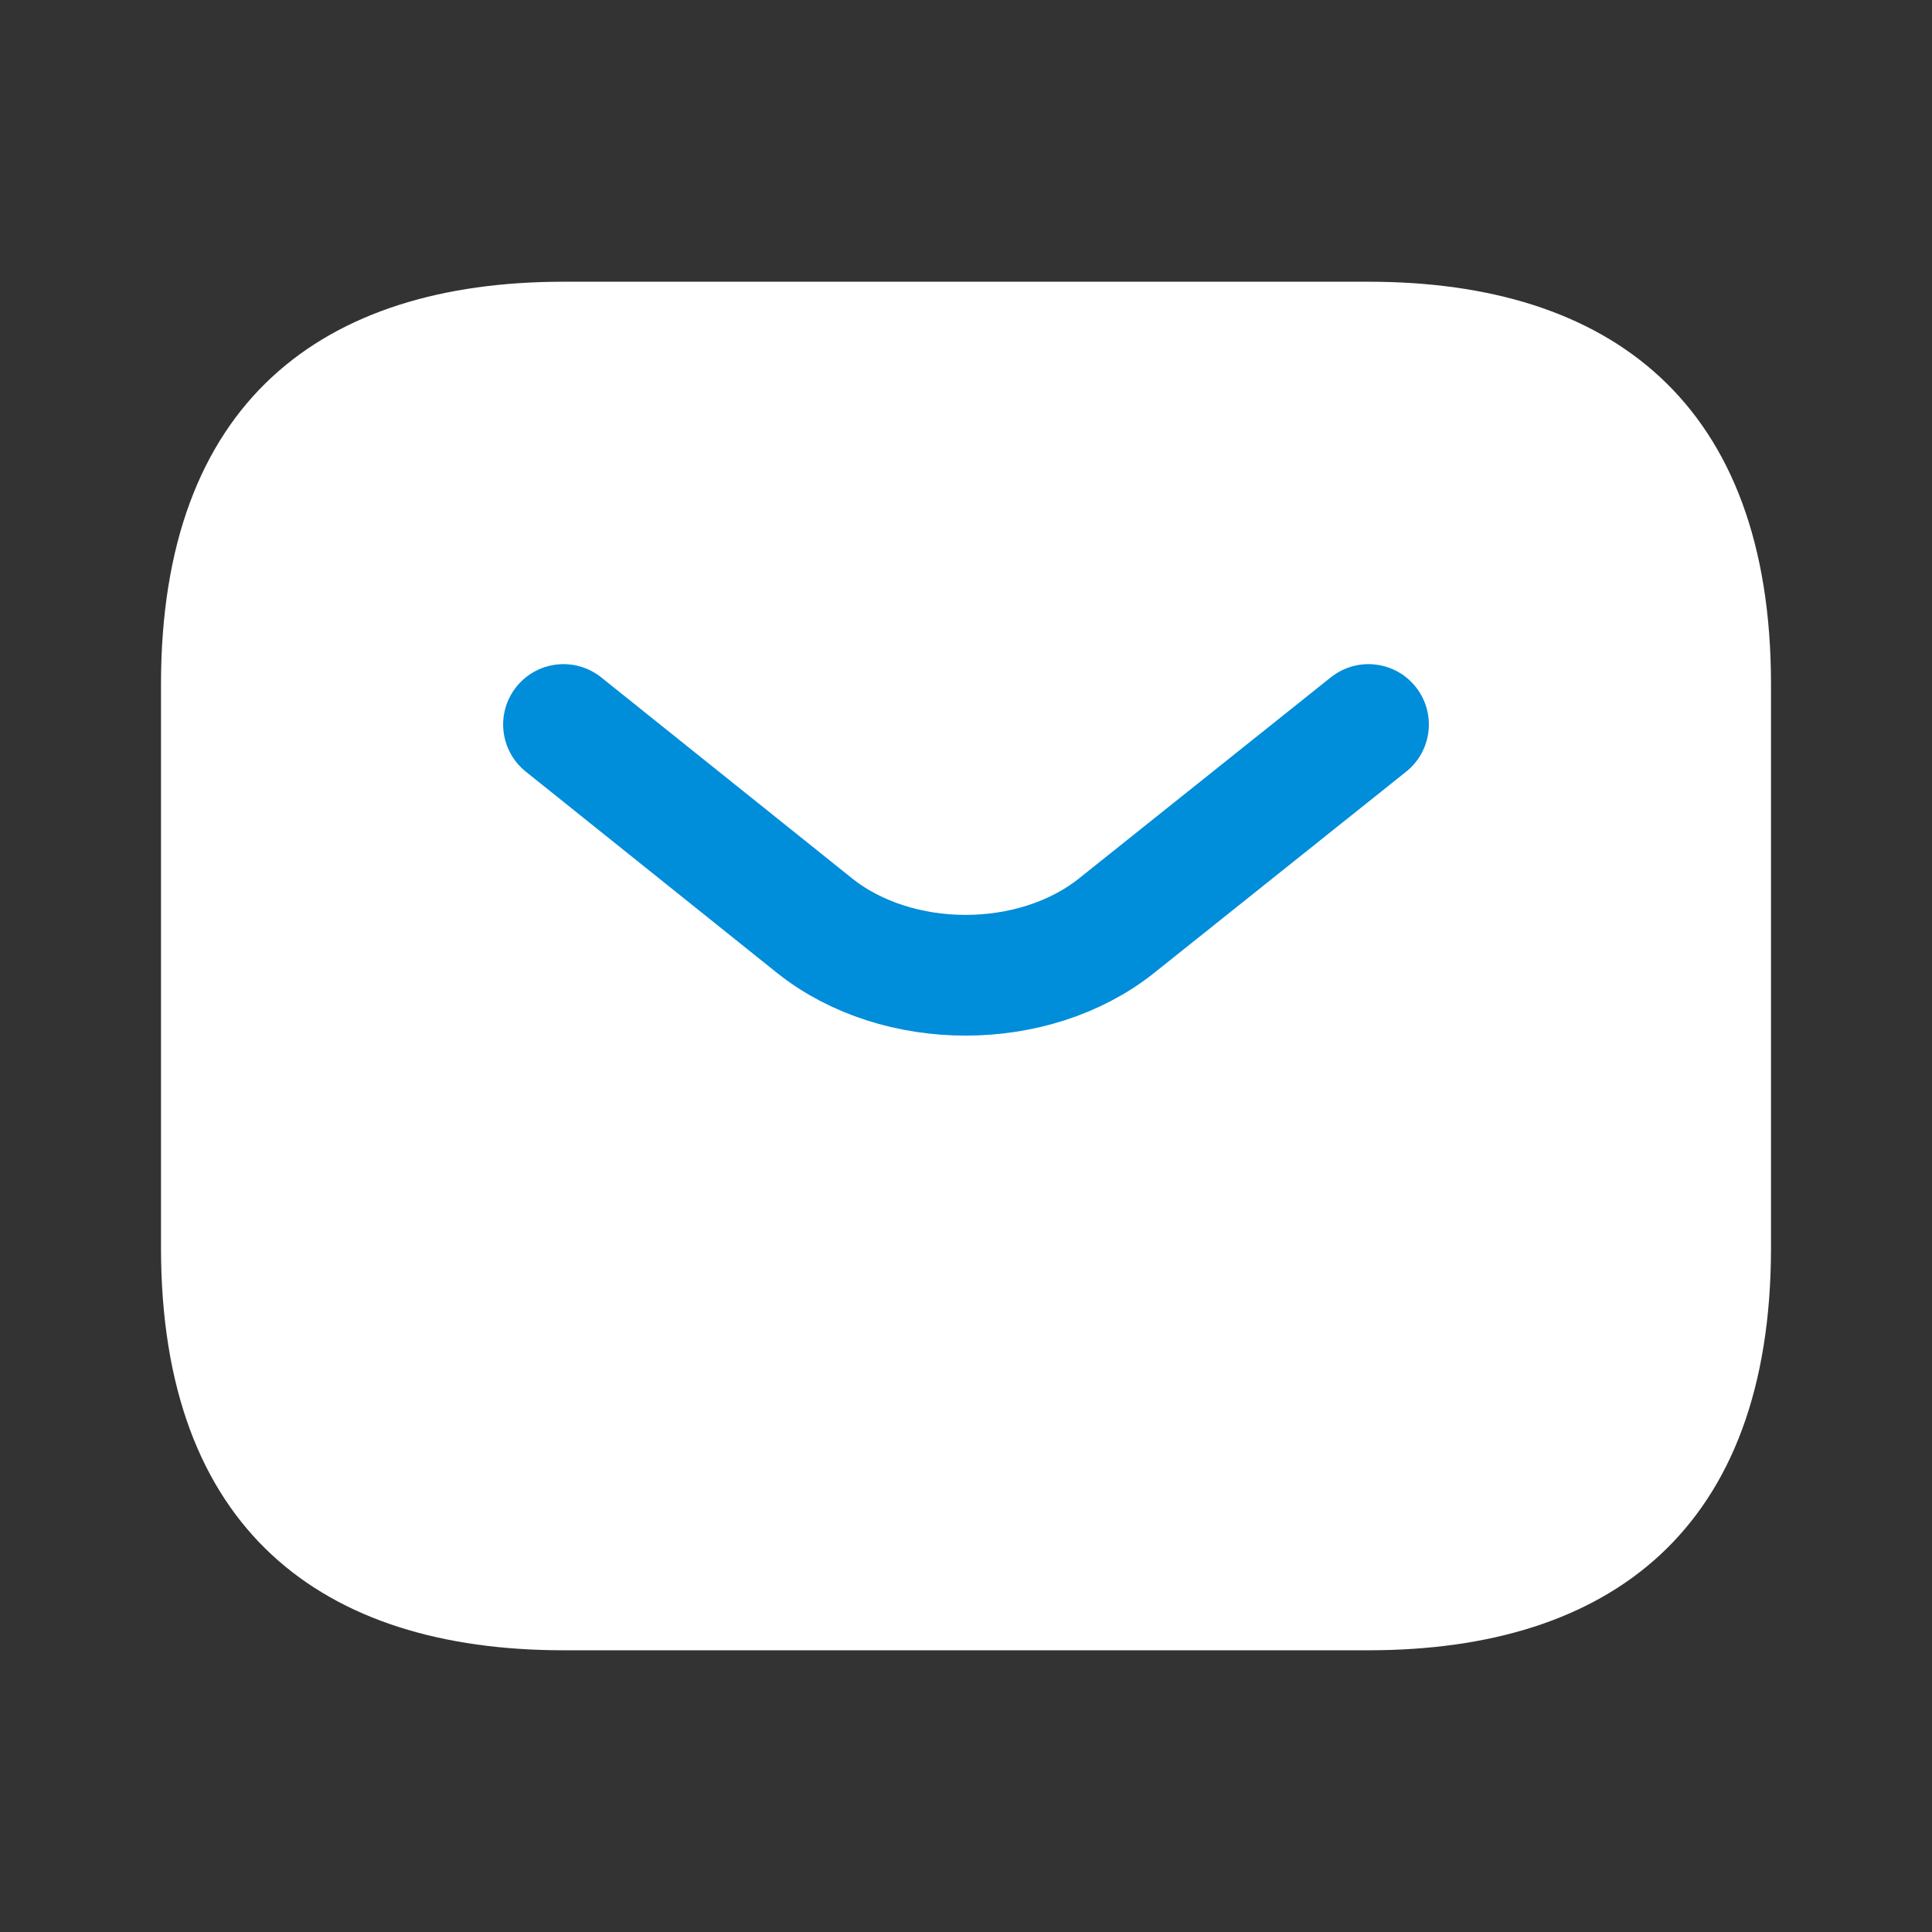
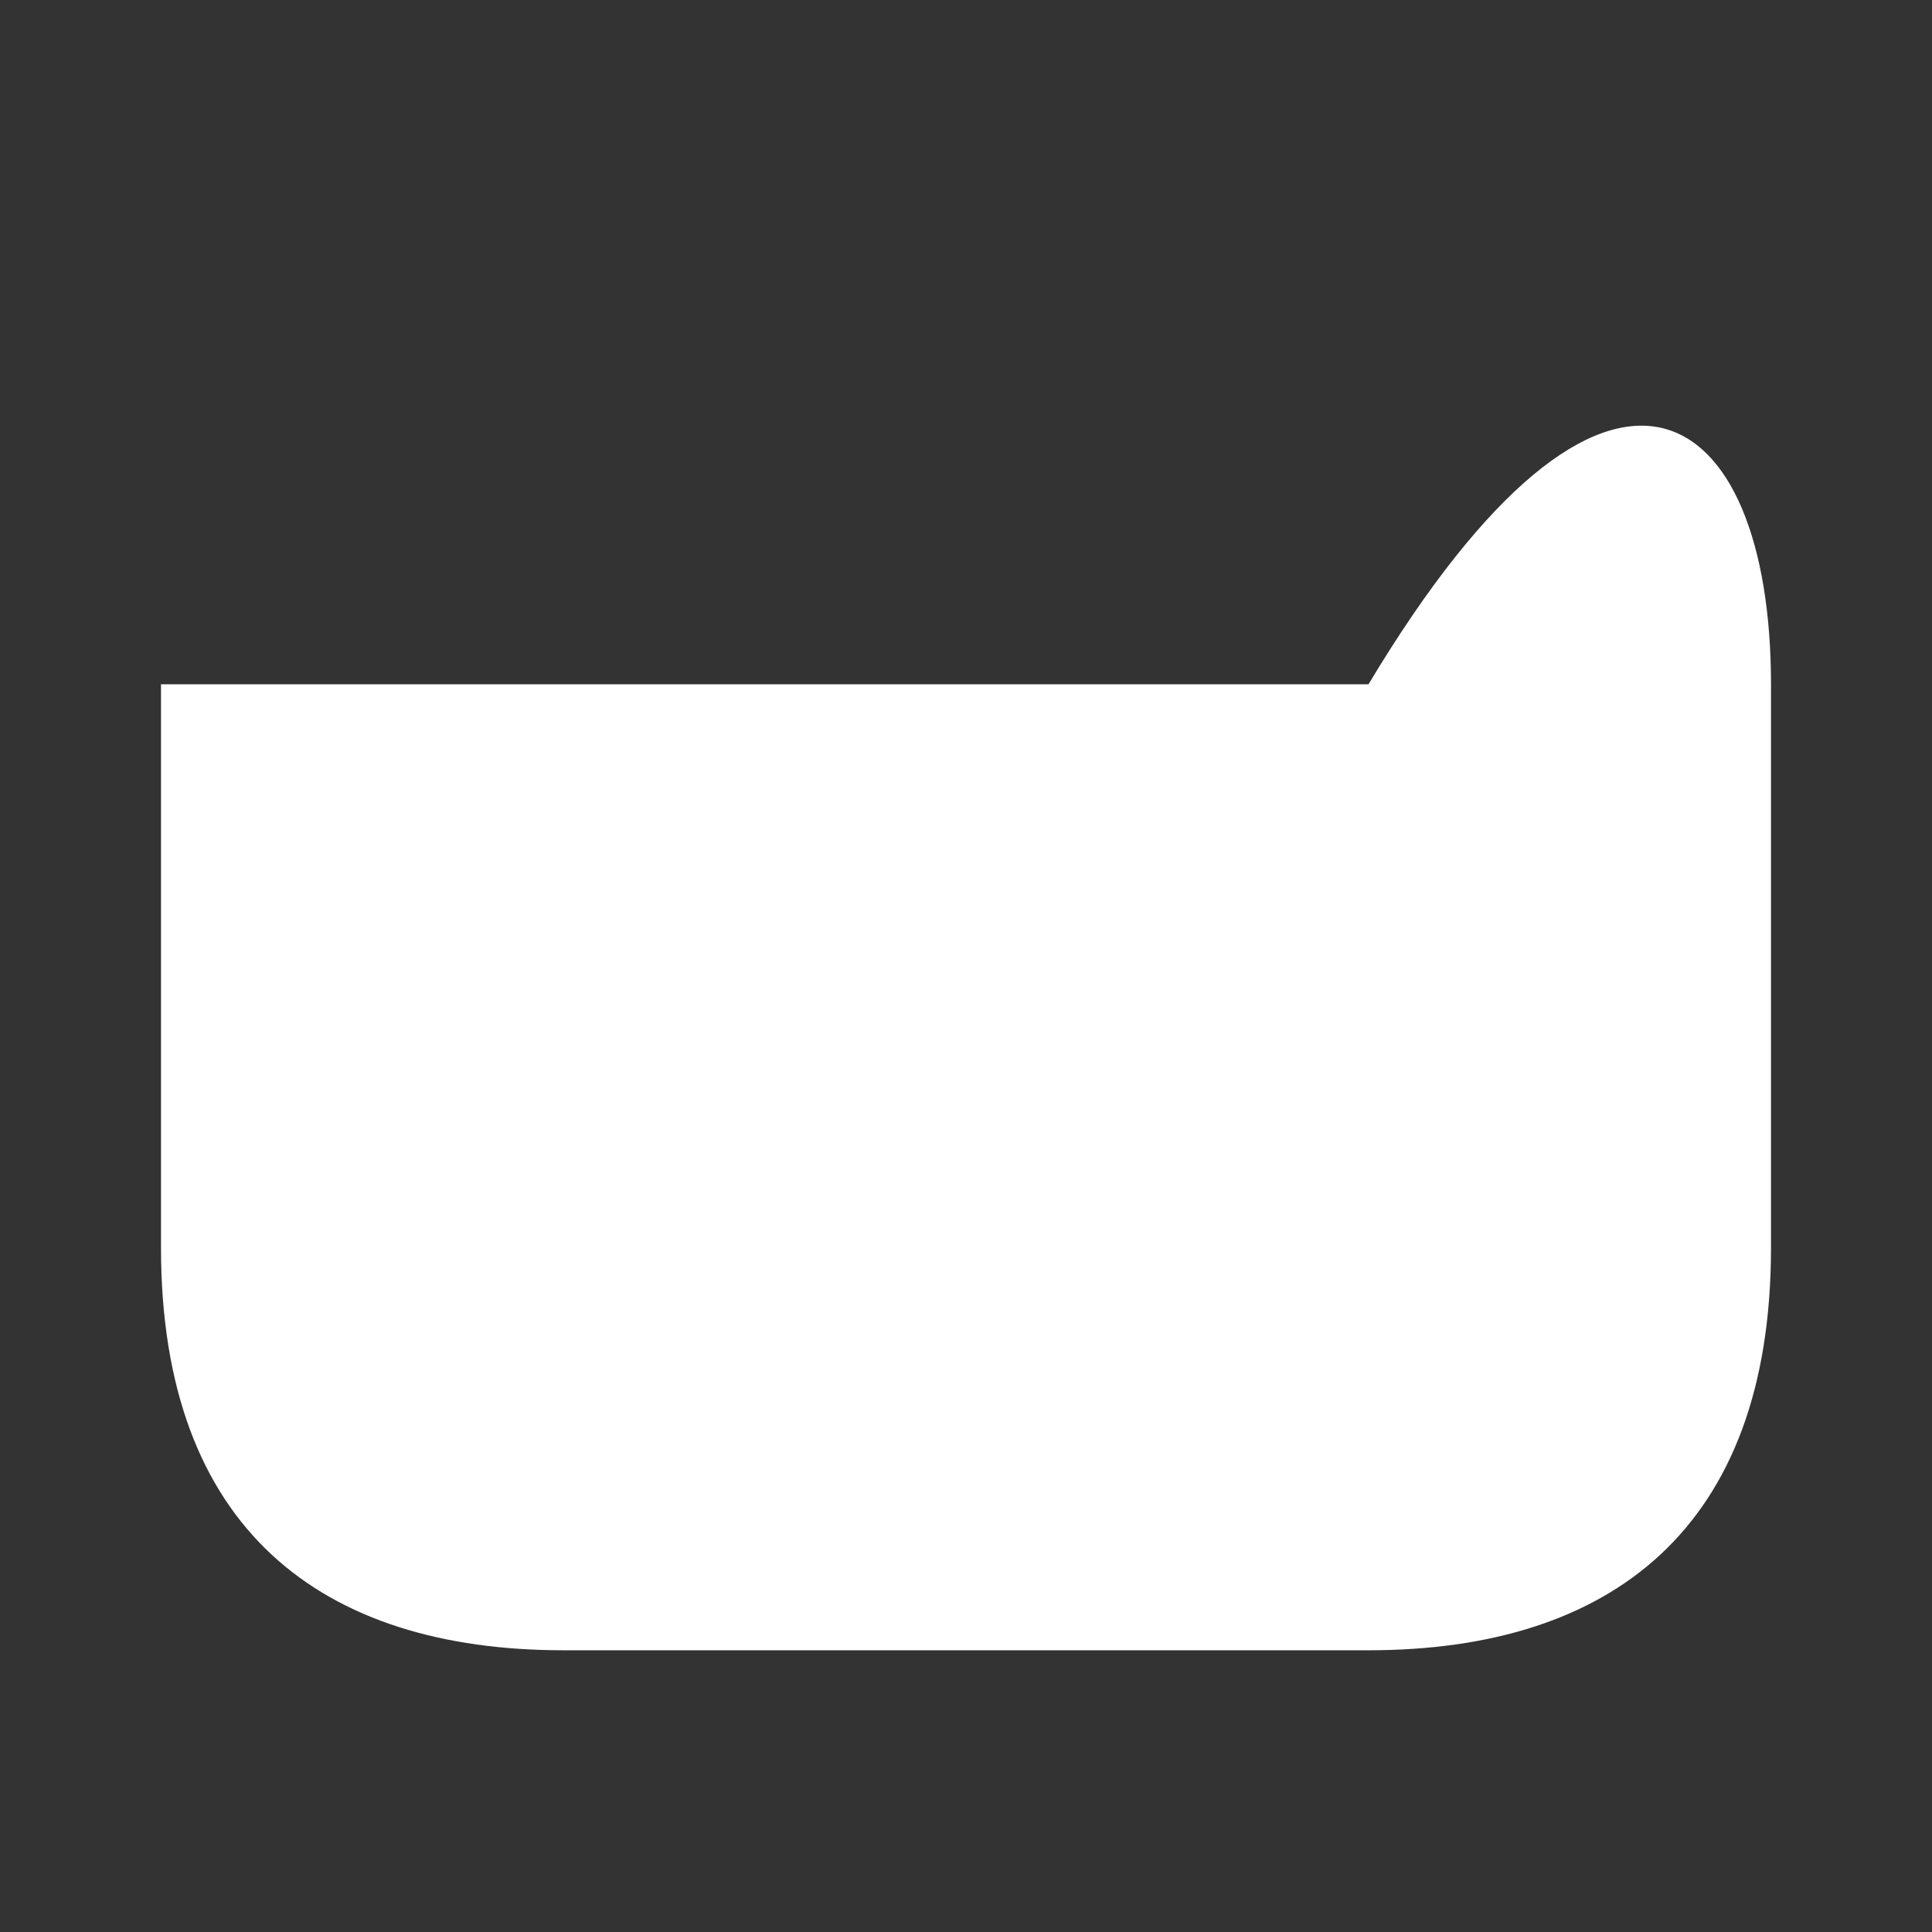
<svg xmlns="http://www.w3.org/2000/svg" width="33" height="33" viewBox="0 0 33 33" fill="none">
  <rect x="0" y="0" width="33" height="33" fill="#333333" stroke="none" />
-   <path d="M23.375 28.188H9.625C5.5 28.188 2.75 26.125 2.75 21.312V11.688C2.75 6.875 5.5 4.812 9.625 4.812H23.375C27.5 4.812 30.25 6.875 30.25 11.688V21.312C30.25 26.125 27.5 28.188 23.375 28.188Z" fill="white" />
-   <path d="M23.375 12.375L19.071 15.812C17.655 16.94 15.331 16.94 13.915 15.812L9.625 12.375" stroke="#008DDA" stroke-width="2.062" stroke-miterlimit="10" stroke-linecap="round" stroke-linejoin="round" />
+   <path d="M23.375 28.188H9.625C5.5 28.188 2.75 26.125 2.75 21.312V11.688H23.375C27.5 4.812 30.25 6.875 30.25 11.688V21.312C30.25 26.125 27.5 28.188 23.375 28.188Z" fill="white" />
</svg>